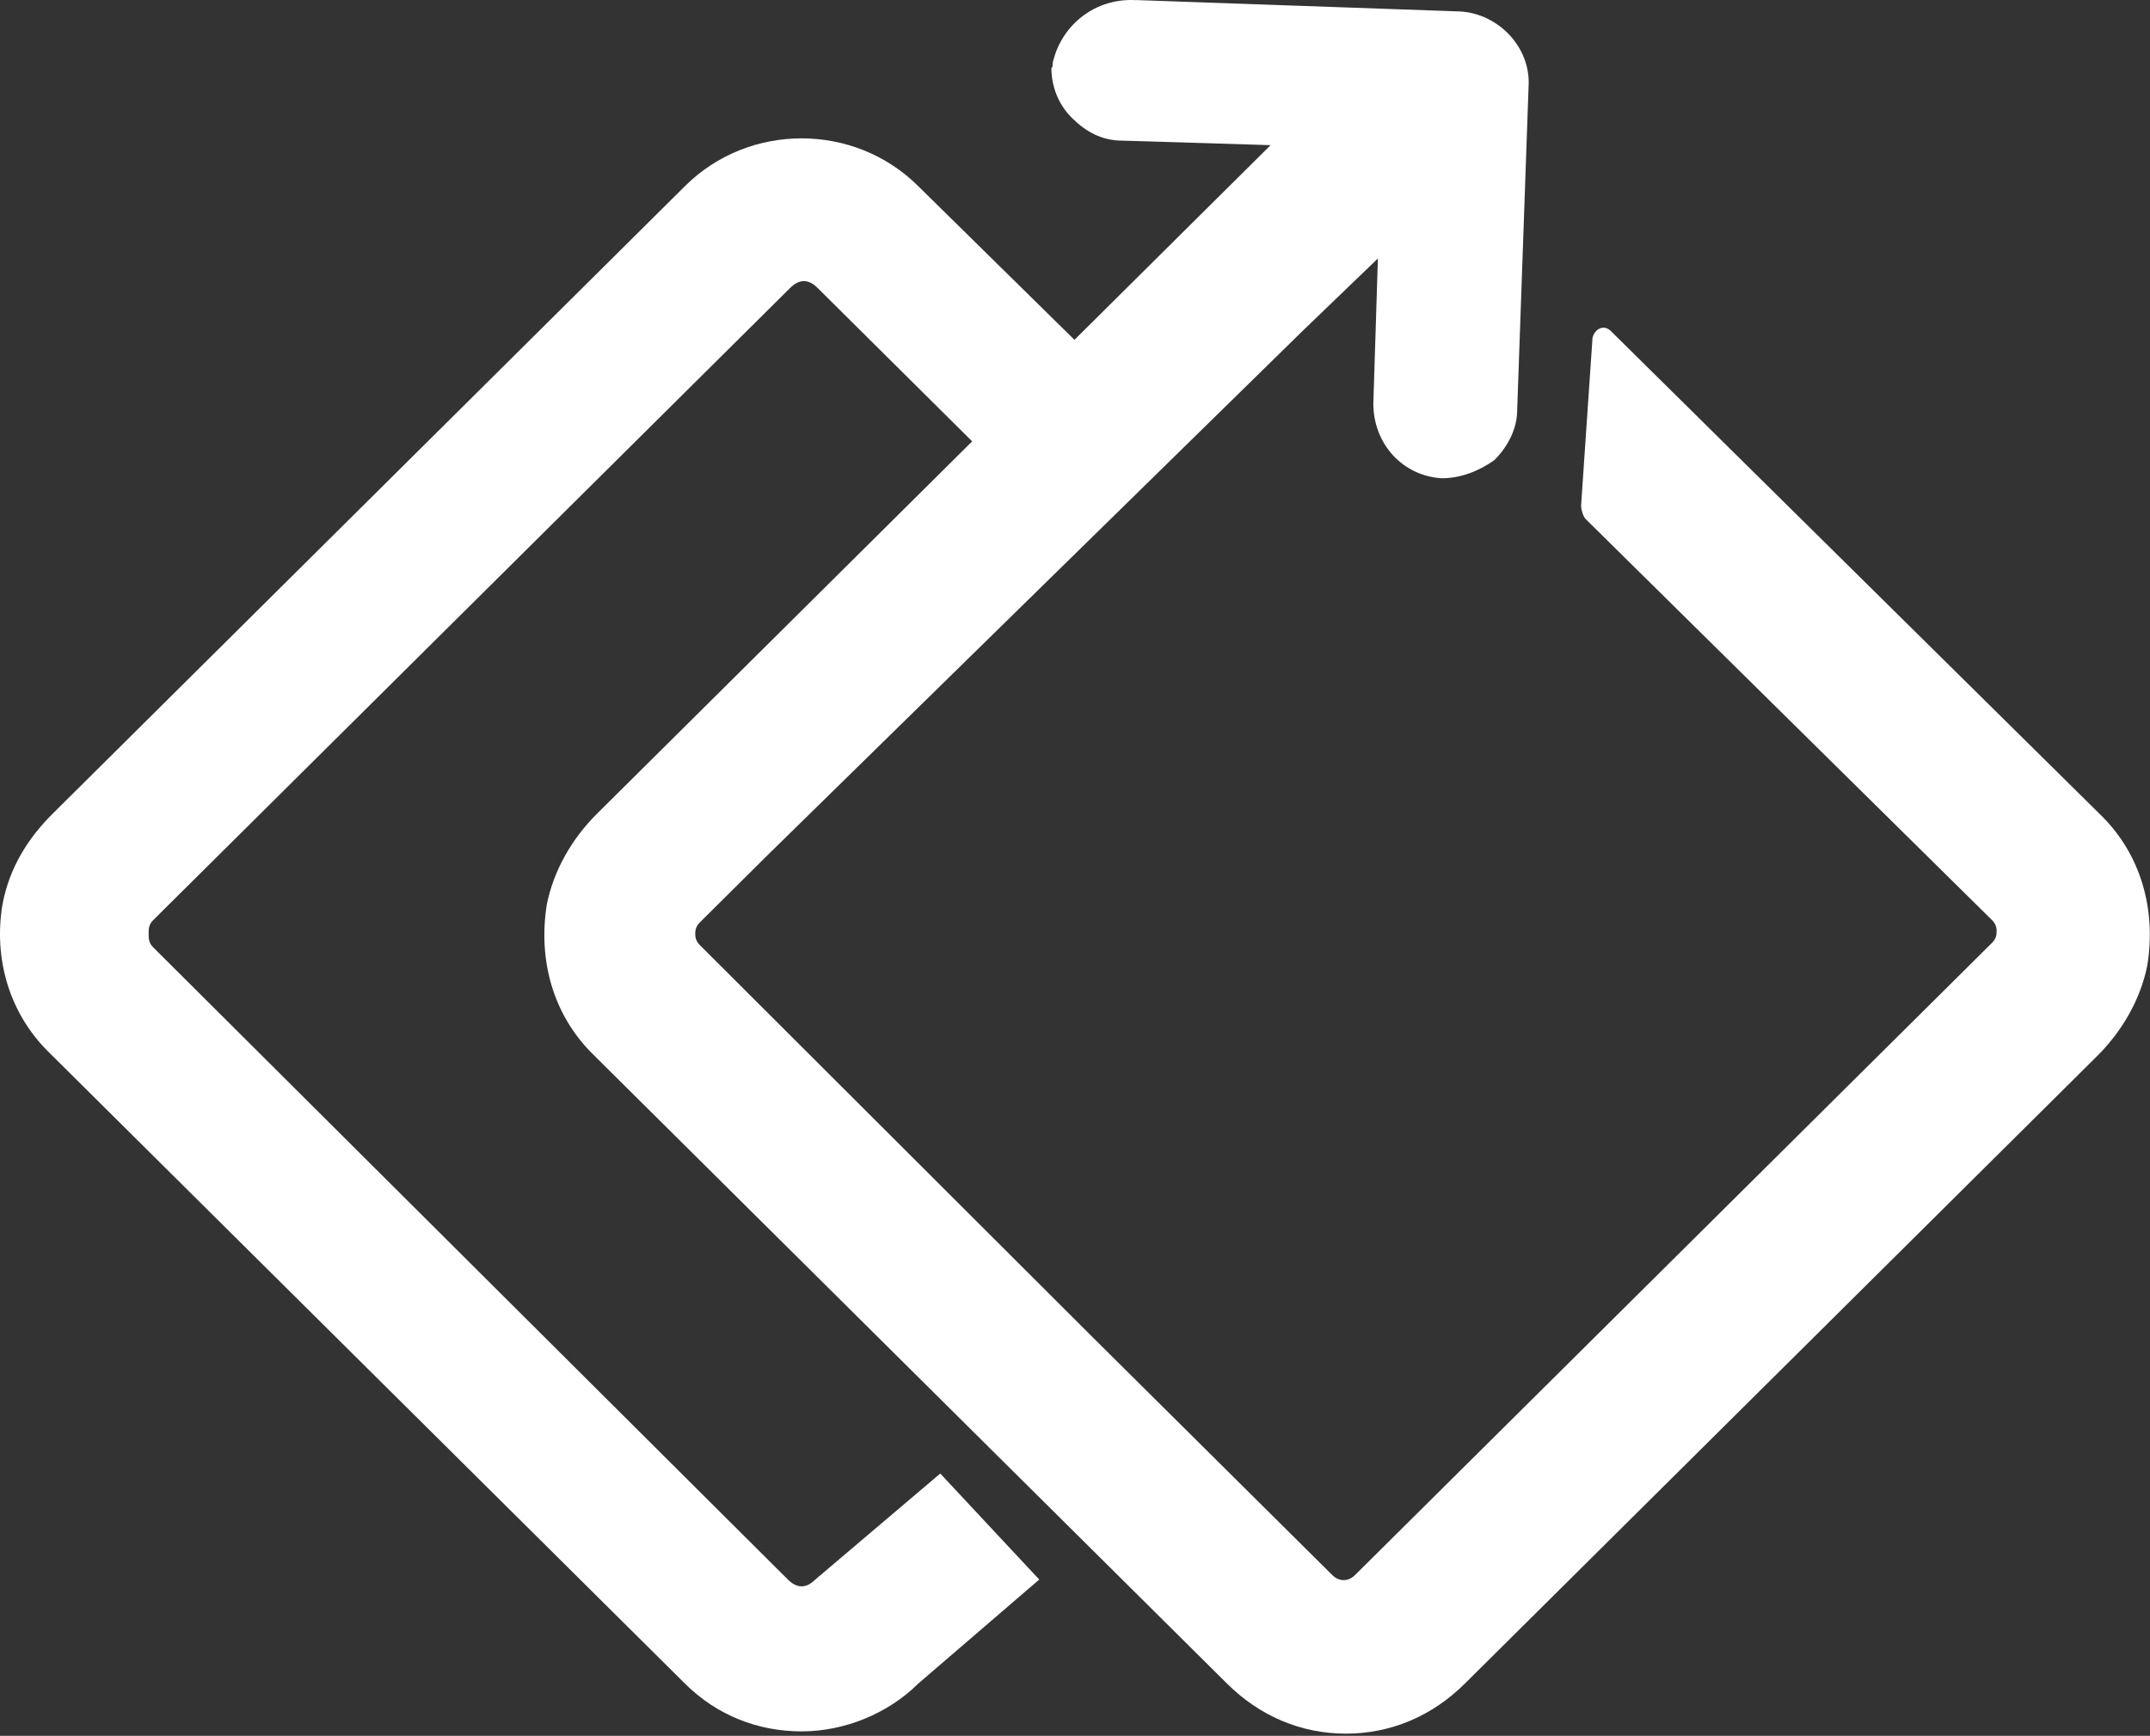
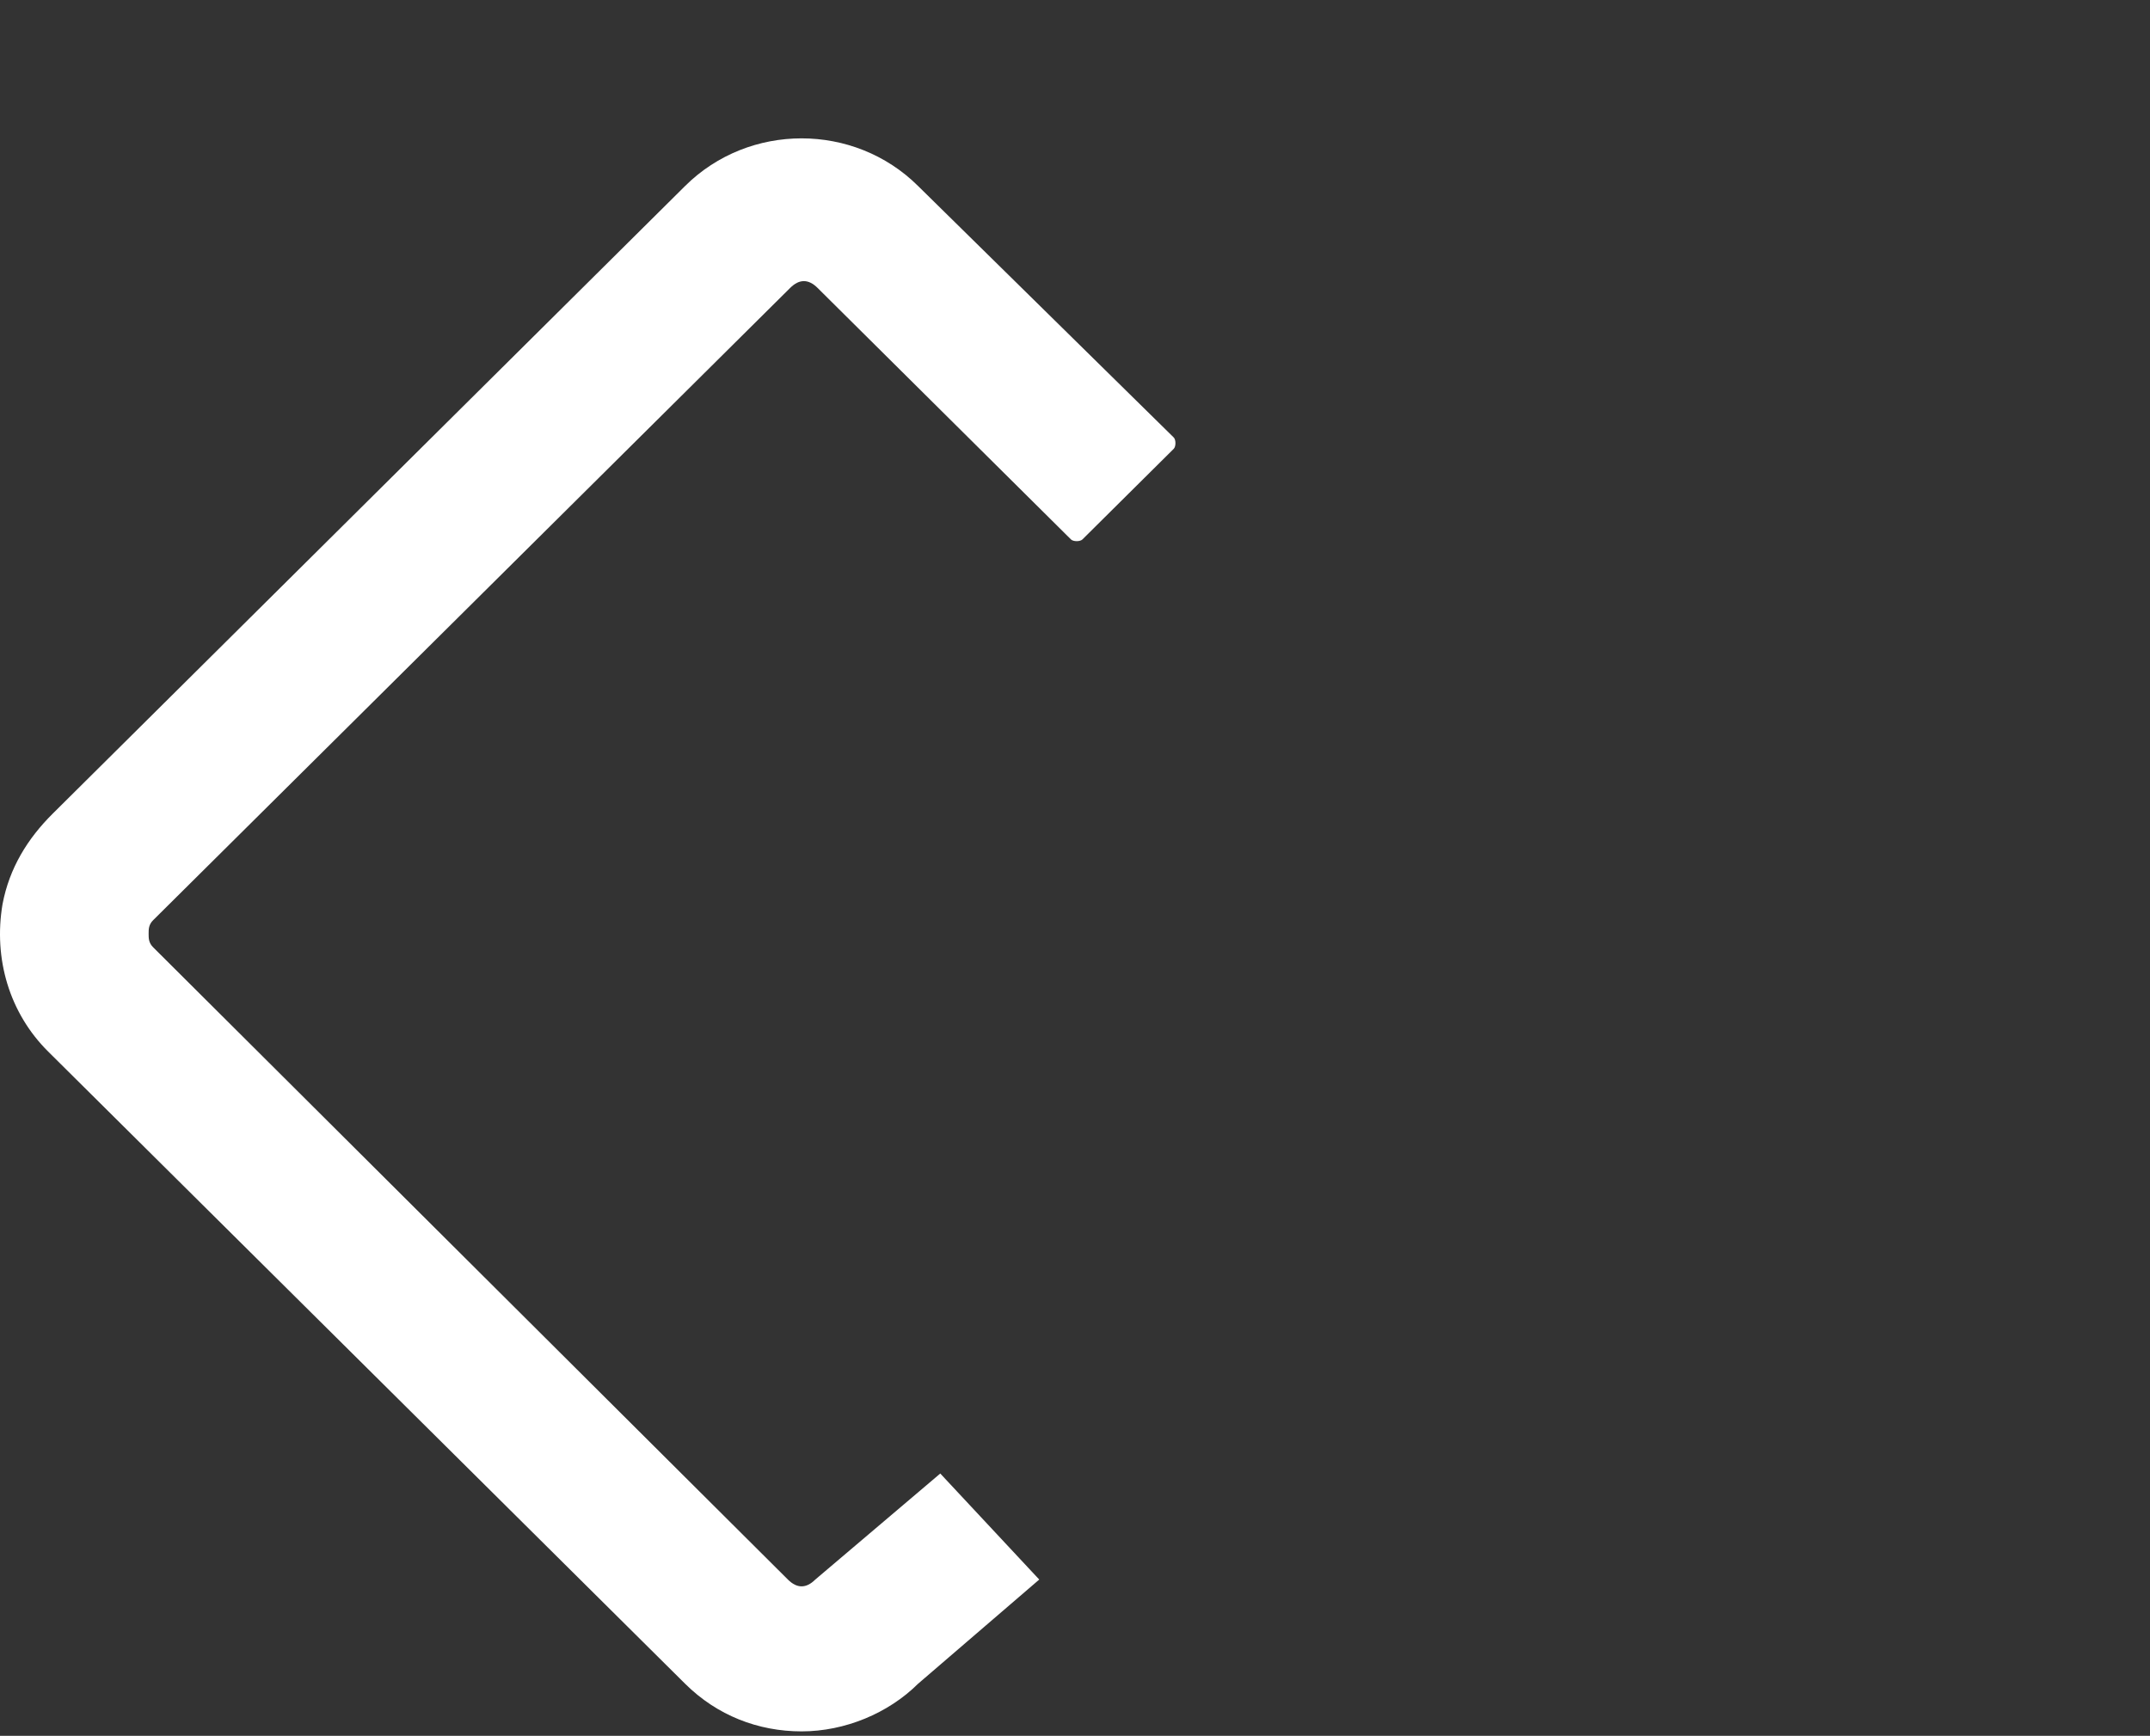
<svg xmlns="http://www.w3.org/2000/svg" width="852" height="688" viewBox="0 0 852 688" fill="none">
  <rect x="0" y="0" width="852" height="688" fill="#333333" stroke="none" />
-   <path d="M417.561 23.404C416.656 26.099 417.561 26.099 416.656 26.997C416.656 34.182 419.37 41.367 424.799 46.756C430.227 52.145 436.56 55.738 444.703 55.738L503.511 57.534L502.607 58.432L244.754 314.406L236.612 322.49C226.66 332.369 219.422 344.943 216.707 358.416C213.088 380.87 219.422 402.425 234.802 417.694L390.418 572.176L486.321 667.381C498.988 679.955 515.273 687.14 533.368 687.14C551.463 687.14 567.748 679.955 580.415 667.381L831.029 418.592C840.981 408.712 848.219 396.138 850.933 382.666C854.552 360.212 848.219 338.656 832.839 323.388L638.318 131.183C635.604 128.488 631.985 130.285 631.08 133.877L626.557 200.341C626.557 202.137 627.461 204.831 628.366 205.73L789.411 364.703C791.22 366.499 791.22 368.295 791.22 369.194C791.22 370.092 791.22 371.888 789.411 373.684L536.987 624.269C534.273 626.964 530.654 626.964 527.94 624.269L432.037 529.065L277.325 374.582C275.516 372.786 275.516 370.99 275.516 370.092C275.516 369.194 275.516 367.397 277.325 365.601L304.468 338.656L516.178 131.183L546.034 102.442L544.225 159.924C544.225 176.09 555.987 188.665 571.367 189.563C578.605 189.563 585.843 186.868 592.176 182.378C597.605 176.989 601.224 169.803 601.224 162.618L605.748 34.182C606.652 18.914 593.986 5.441 578.605 4.543L451.036 0.052H450.132C433.846 -0.846 421.18 9.932 417.561 23.404Z" fill="white" />
  <path d="M323.082 626.065C319.463 629.658 315.844 629.658 312.225 626.065L60.706 375.48C58.896 373.684 58.896 371.888 58.896 370.091C58.896 368.295 58.896 366.499 60.706 364.702L313.129 114.118C316.748 110.525 320.367 110.525 323.986 114.118L424.413 213.813C425.318 214.711 428.032 214.711 428.937 213.813L465.127 177.886C466.031 176.988 466.031 174.294 465.127 173.396L363.795 73.701C338.462 48.552 296.844 48.552 271.511 73.701L20.897 322.489C10.945 332.369 3.707 344.045 0.993 358.415C-2.626 379.971 3.707 401.527 19.087 416.795L271.511 667.38C284.178 679.954 300.463 686.242 317.653 686.242C334.843 686.242 352.033 679.056 363.795 667.38L411.829 626.065L372.607 584.04L323.082 626.065Z" fill="white" />
</svg>